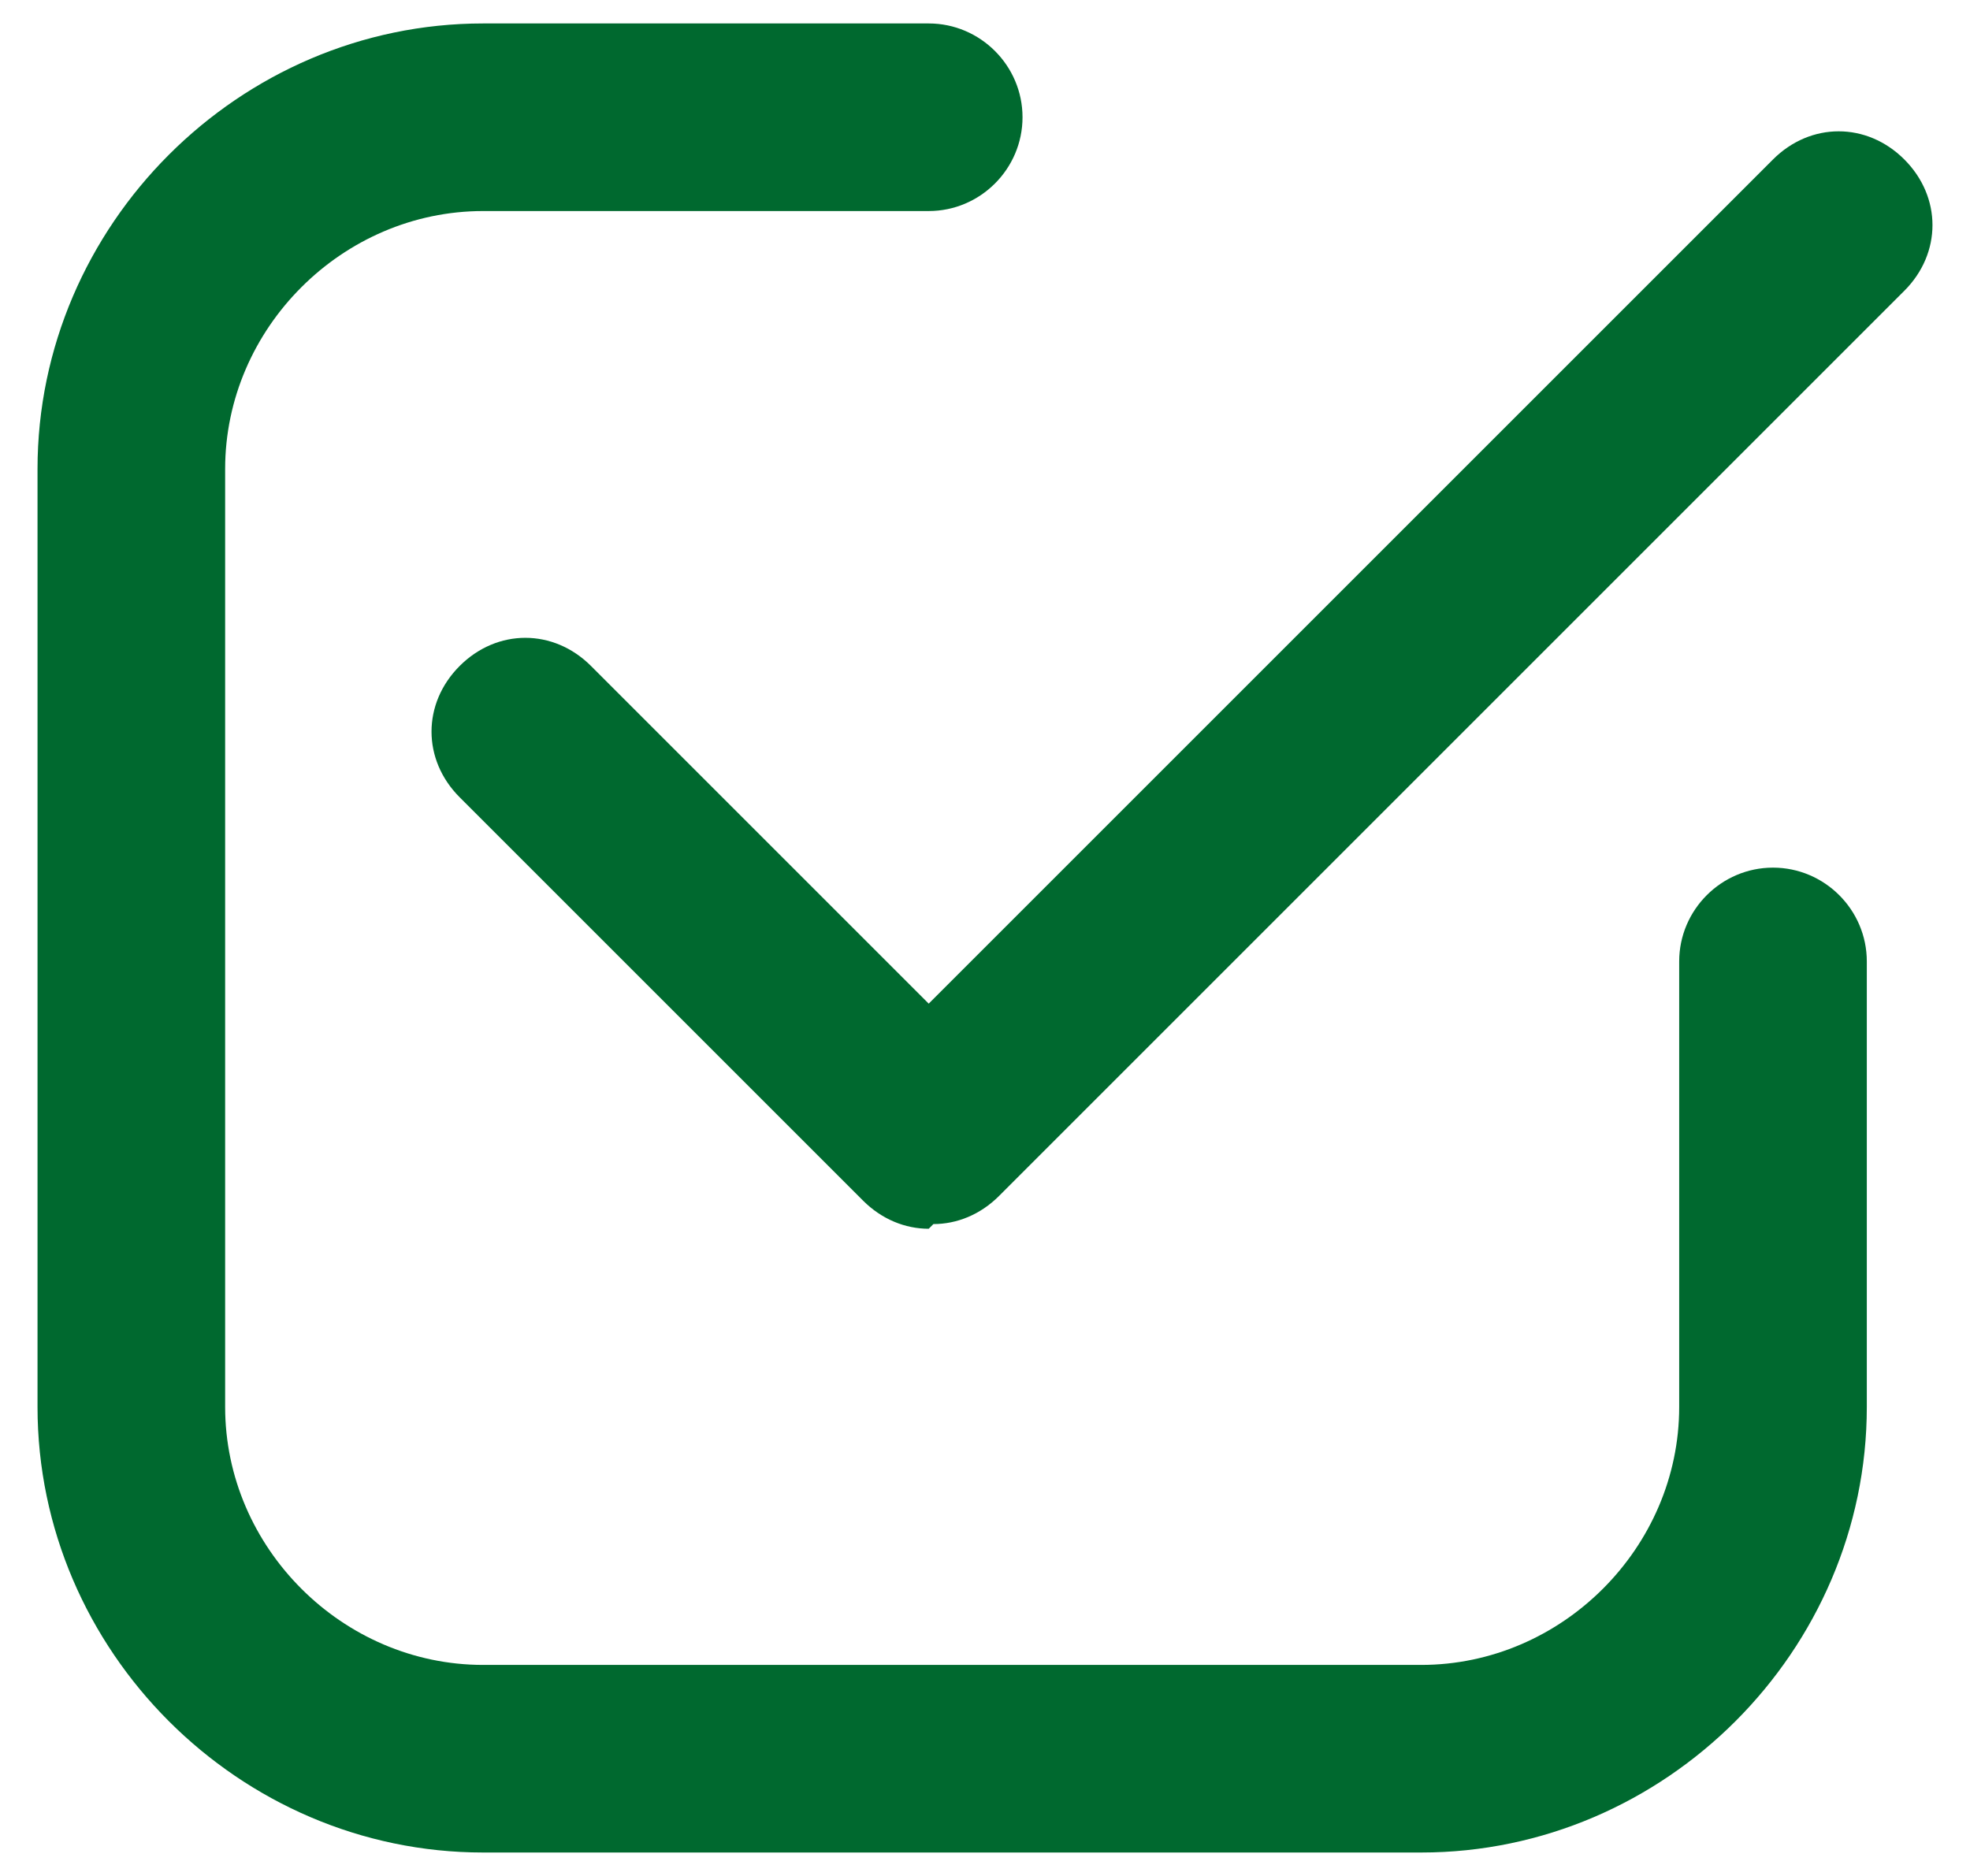
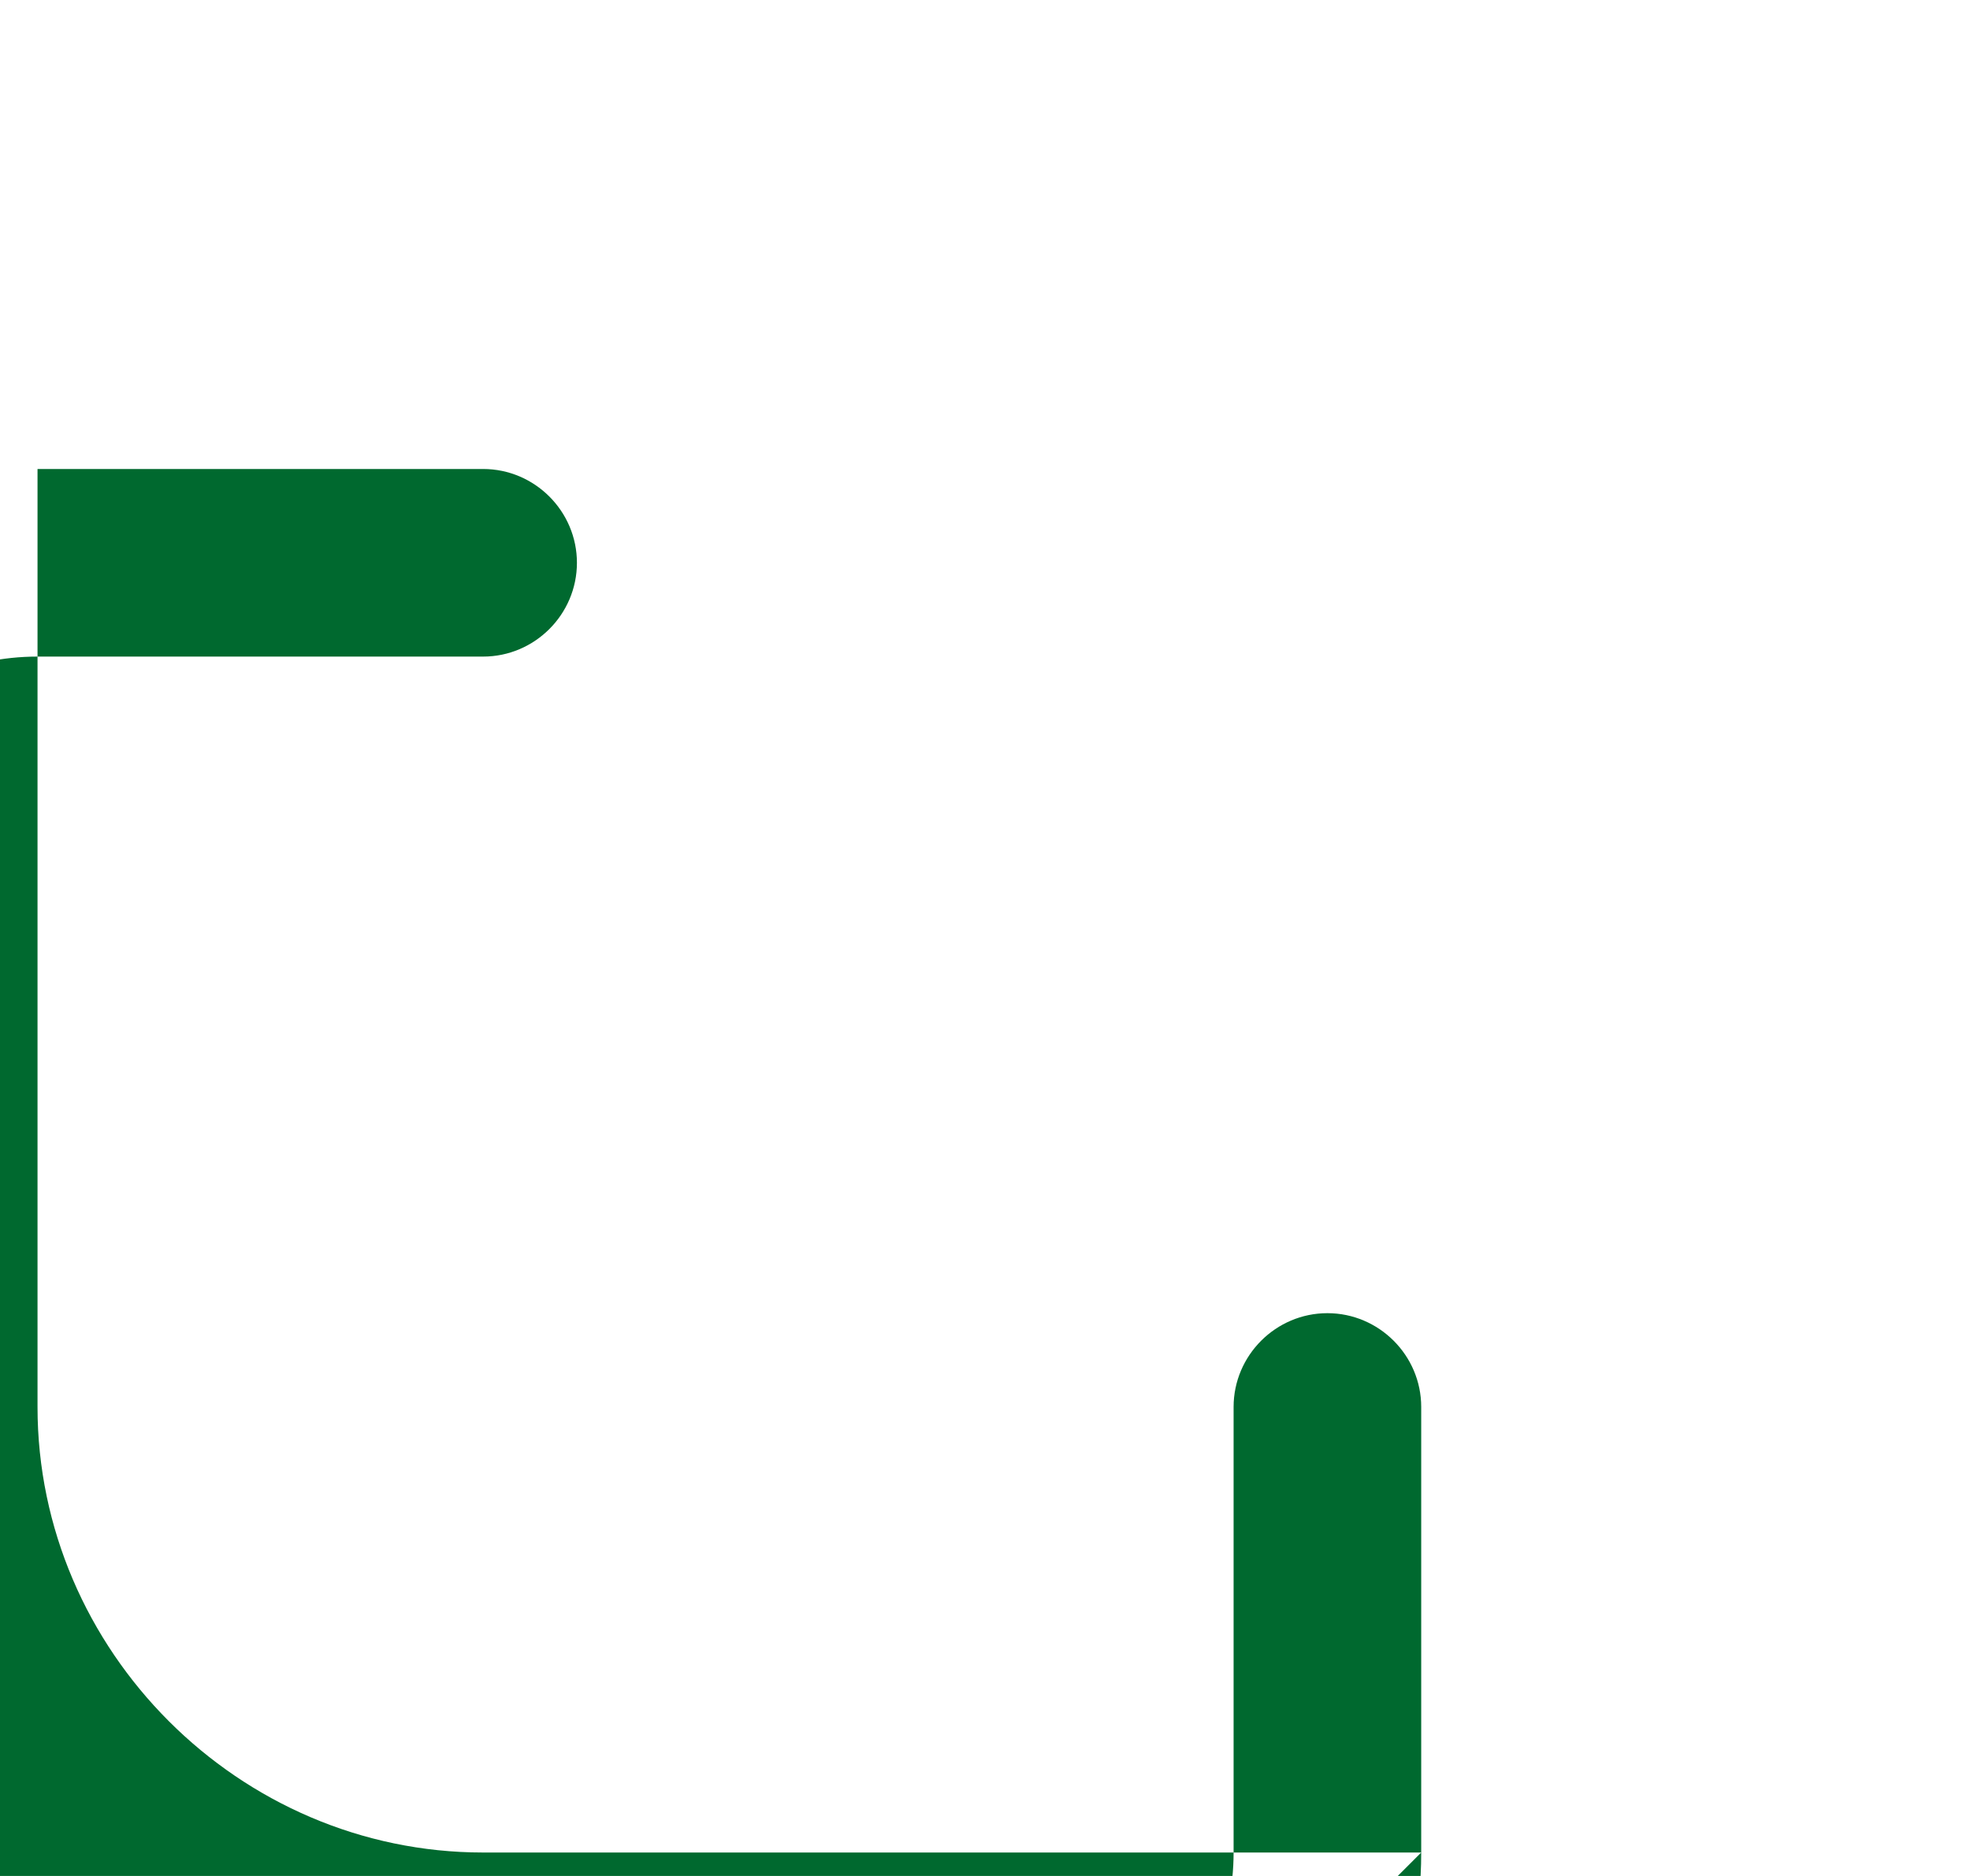
<svg xmlns="http://www.w3.org/2000/svg" id="Livello_1" version="1.1" viewBox="0 0 42 40">
  <defs>
    <style> .st0 { fill: #00692f; } </style>
  </defs>
-   <path class="st0" d="M30.3,39.5H10.3c-5.2,0-9.5-4.3-9.5-9.5V10C.8,4.8,5.1.5,10.3.5h9.5c1.1,0,2,.9,2,2s-.9,2-2,2h-9.5c-3,0-5.5,2.5-5.5,5.5v20c0,3,2.5,5.5,5.5,5.5h20c3,0,5.5-2.5,5.5-5.5v-9.5c0-1.1.9-2,2-2s2,.9,2,2v9.5c0,5.2-4.3,9.5-9.5,9.5Z" />
-   <path class="st0" d="M19.8,26.2c-.5,0-1-.2-1.4-.6l-8.6-8.6c-.8-.8-.8-2,0-2.8.8-.8,2-.8,2.8,0l7.2,7.2L37.8,3.4c.8-.8,2-.8,2.8,0,.8.8.8,2,0,2.8l-19.3,19.3c-.4.4-.9.6-1.4.6Z" />
+   <path class="st0" d="M30.3,39.5H10.3c-5.2,0-9.5-4.3-9.5-9.5V10h9.5c1.1,0,2,.9,2,2s-.9,2-2,2h-9.5c-3,0-5.5,2.5-5.5,5.5v20c0,3,2.5,5.5,5.5,5.5h20c3,0,5.5-2.5,5.5-5.5v-9.5c0-1.1.9-2,2-2s2,.9,2,2v9.5c0,5.2-4.3,9.5-9.5,9.5Z" />
</svg>